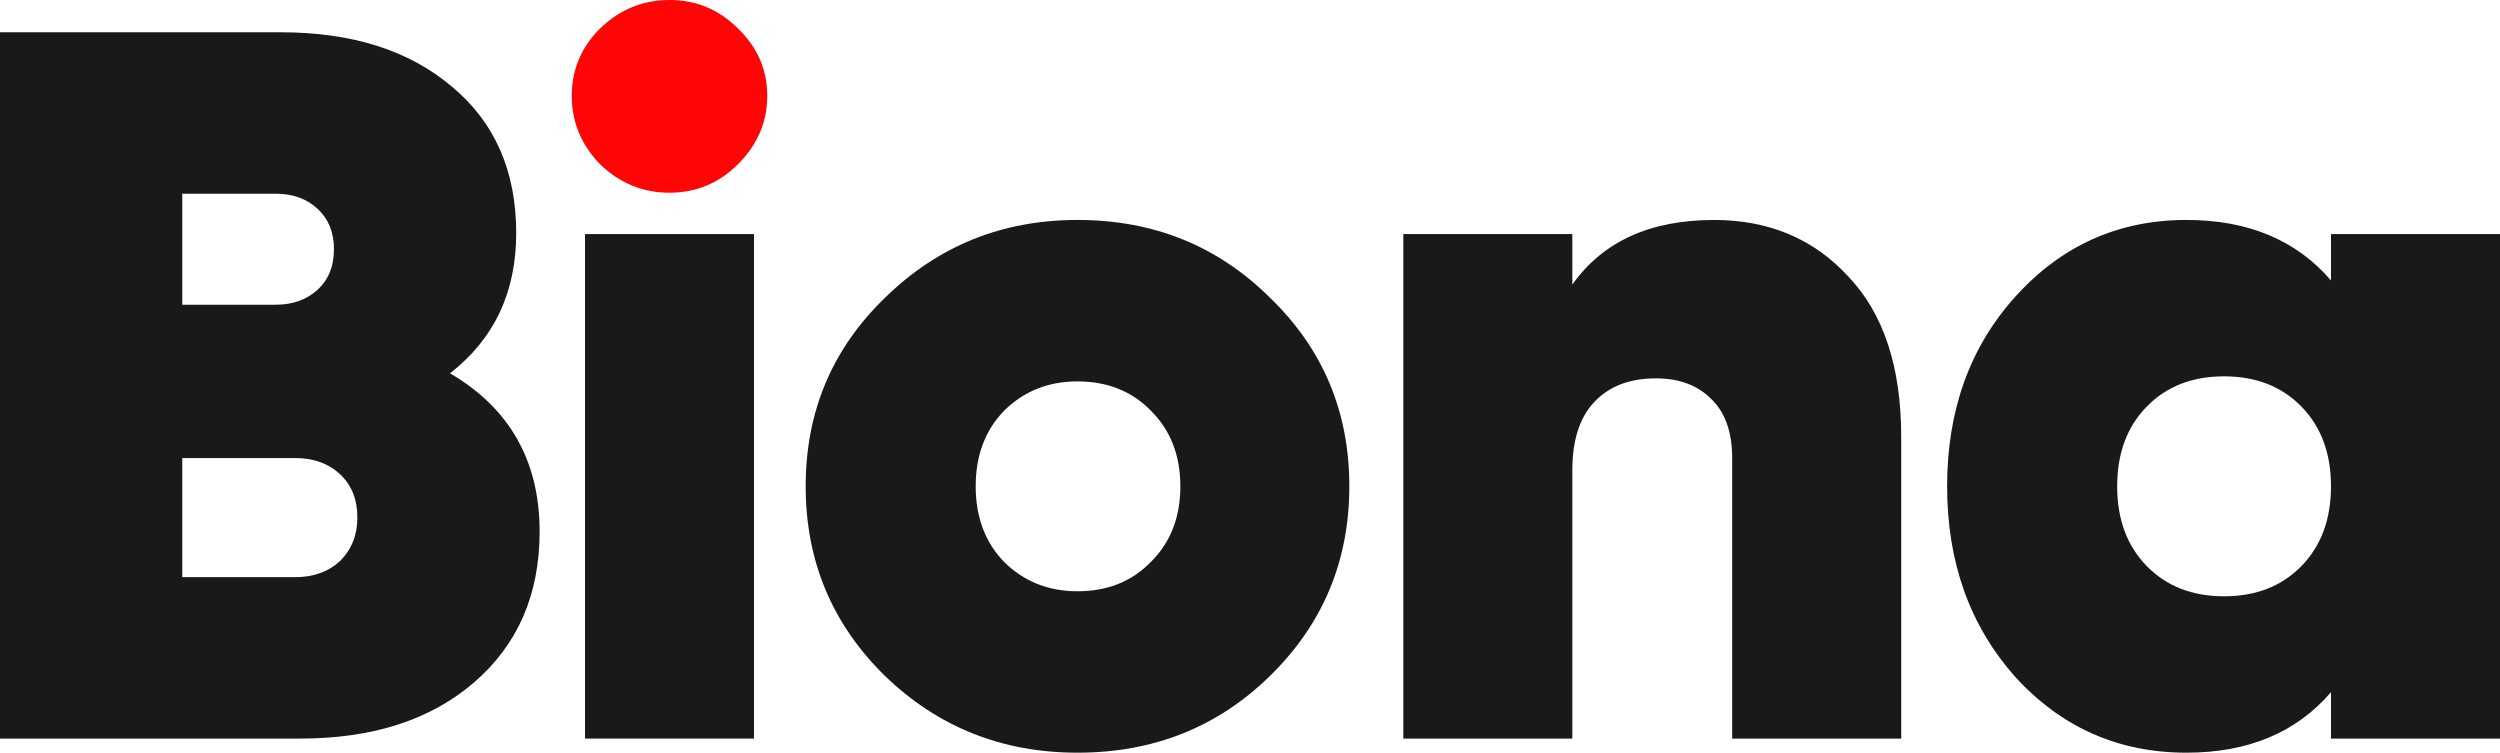
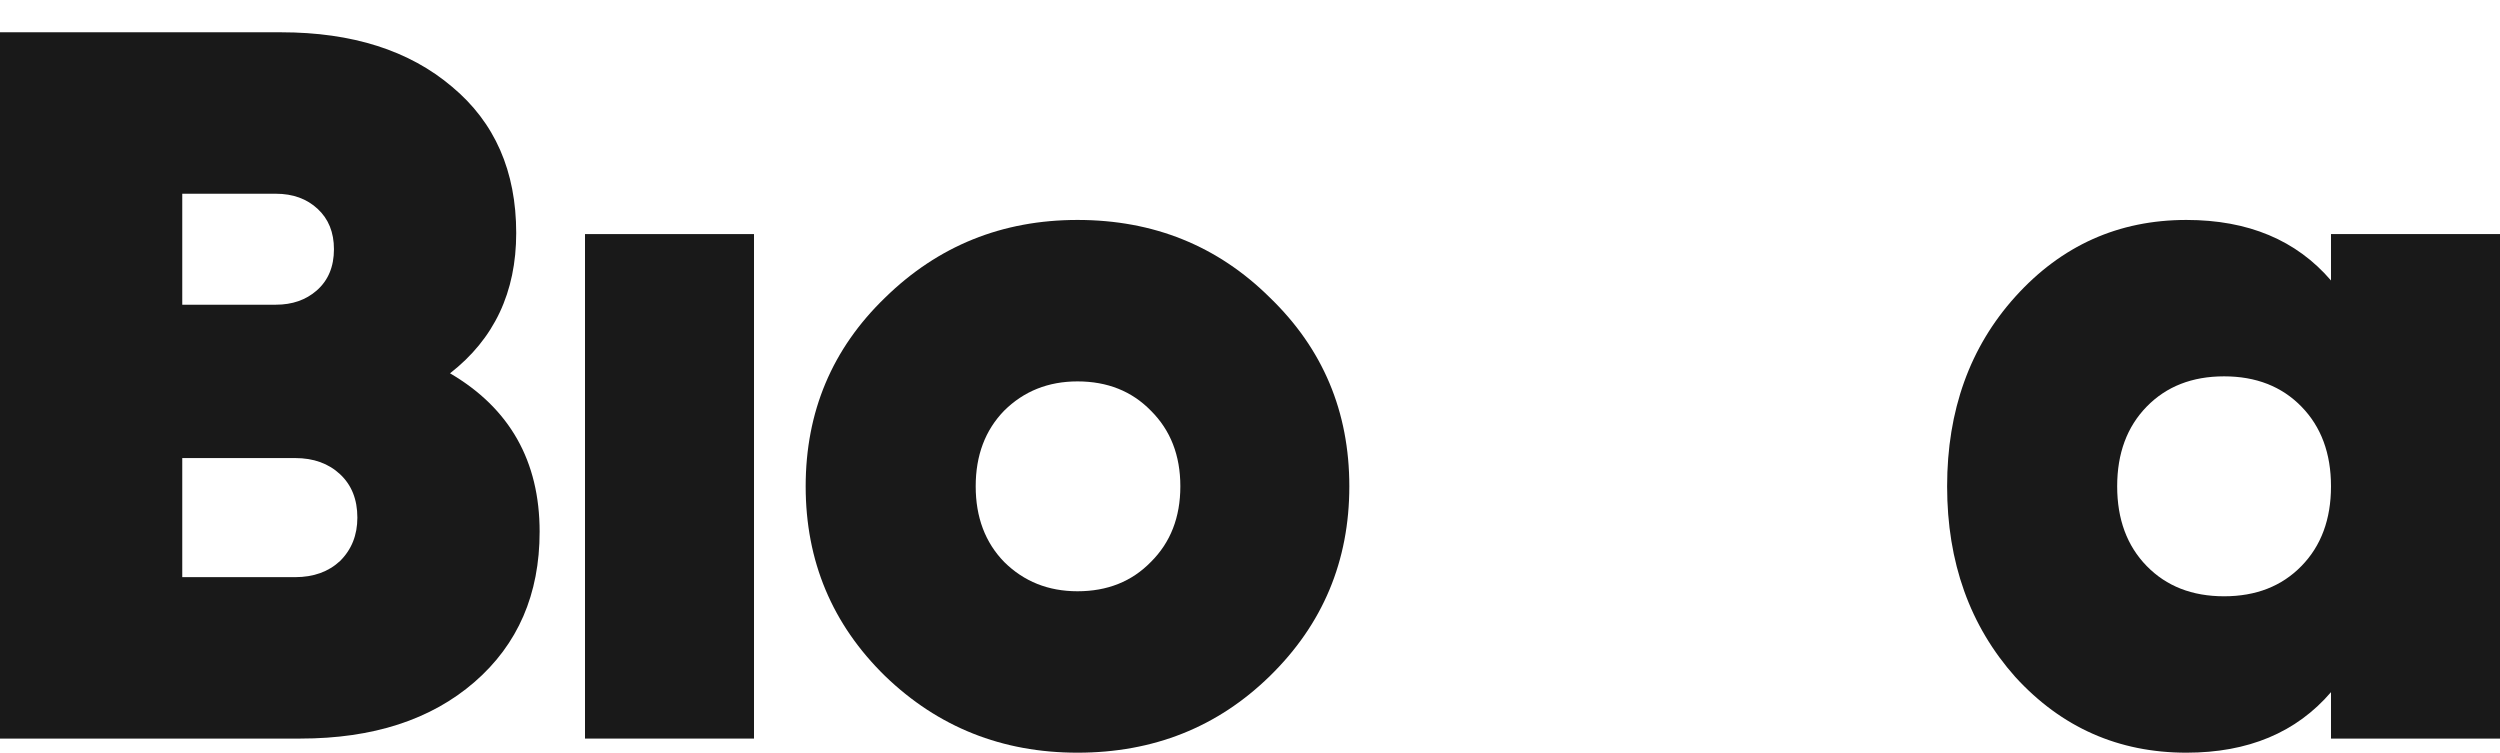
<svg xmlns="http://www.w3.org/2000/svg" width="93" height="28" viewBox="0 0 93 28" fill="none">
  <path d="M16.741 13.887c2.222 1.301 3.333 3.265 3.333 5.893.0 2.327-.808 4.191-2.424 5.593-1.616 1.401-3.775 2.102-6.477 2.102H0V1.201H10.454c2.651.0 4.772.676 6.363 2.027 1.591 1.326 2.386 3.14 2.386 5.442C19.203 10.872 18.382 12.611 16.741 13.887zM10.264 7.207H6.78V11.335H10.264c.606.0 1.111-.175 1.515-.526C12.208 10.434 12.423 9.921 12.423 9.271c0-.626-.202-1.126-.606-1.501-.404-.375-.922-.563-1.553-.563zm.72 14.263C11.665 21.469 12.221 21.269 12.65 20.869c.429-.425.644-.963.644-1.614C13.294 18.579 13.079 18.041 12.65 17.641 12.221 17.241 11.665 17.04 10.984 17.04H6.78v4.429H10.984z" fill="#191919" />
  <path d="M21.762 27.475V8.708h6.287V27.475H21.762z" fill="#191919" />
  <path d="M40.083 28C37.281 28 34.895 27.049 32.925 25.148c-1.97-1.927-2.954-4.279-2.954-7.056.0-2.777.985-5.117 2.954-7.019C34.895 9.146 37.281 8.182 40.083 8.182c2.828.0 5.214.963 7.158 2.89 1.97 1.902 2.954 4.241 2.954 7.019.0 2.777-.985 5.13-2.954 7.056-1.944 1.902-4.33 2.853-7.158 2.853zm0-6.005c1.111.0 2.02-.363 2.727-1.088C43.543 20.181 43.909 19.242 43.909 18.091c0-1.151-.366-2.089-1.098-2.815C42.103 14.551 41.194 14.188 40.083 14.188c-1.086.0-1.995.363-2.727 1.088C36.649 16.002 36.296 16.94 36.296 18.091c0 1.151.353 2.089 1.06 2.815C38.089 21.632 38.998 21.995 40.083 21.995z" fill="#191919" />
-   <path d="M63.756 8.182C65.801 8.182 67.467 8.883 68.755 10.284c1.313 1.376 1.97 3.365 1.97 5.968V27.475H64.437V17.04C64.437 16.064 64.172 15.326 63.642 14.826 63.137 14.325 62.455 14.075 61.597 14.075c-.985.0-1.755.3-2.31.901C58.756 15.552 58.491 16.39 58.491 17.491v9.984H52.204V8.708H58.491V10.585c1.136-1.601 2.891-2.402 5.265-2.402z" fill="#191919" />
  <path d="M86.713 8.708H93V27.475H86.713V25.748C85.425 27.249 83.632 28 81.335 28 78.809 28 76.688 27.062 74.971 25.185c-1.692-1.902-2.538-4.266-2.538-7.094.0-2.828.846-5.18 2.538-7.056 1.717-1.902 3.838-2.853 6.363-2.853C83.632 8.182 85.425 8.933 86.713 10.434V8.708zM79.857 21.056C80.59 21.807 81.549 22.182 82.736 22.182 83.923 22.182 84.882 21.807 85.614 21.056 86.347 20.306 86.713 19.317 86.713 18.091 86.713 16.865 86.347 15.877 85.614 15.126 84.882 14.375 83.923 14 82.736 14 81.549 14 80.59 14.375 79.857 15.126 79.125 15.877 78.759 16.865 78.759 18.091 78.759 19.317 79.125 20.306 79.857 21.056z" fill="#191919" />
-   <path d="M24.905 7.169C25.89 7.169 26.736 6.819 27.443 6.118 28.175 5.392 28.542 4.542 28.542 3.566S28.175 1.752 27.443 1.051C26.736.35 25.89.0 24.905.0c-.985.0-1.843.35-2.575 1.051C21.623 1.752 21.27 2.59 21.27 3.566S21.623 5.392 22.33 6.118C23.062 6.819 23.921 7.169 24.905 7.169z" fill="#ff0505" />
</svg>